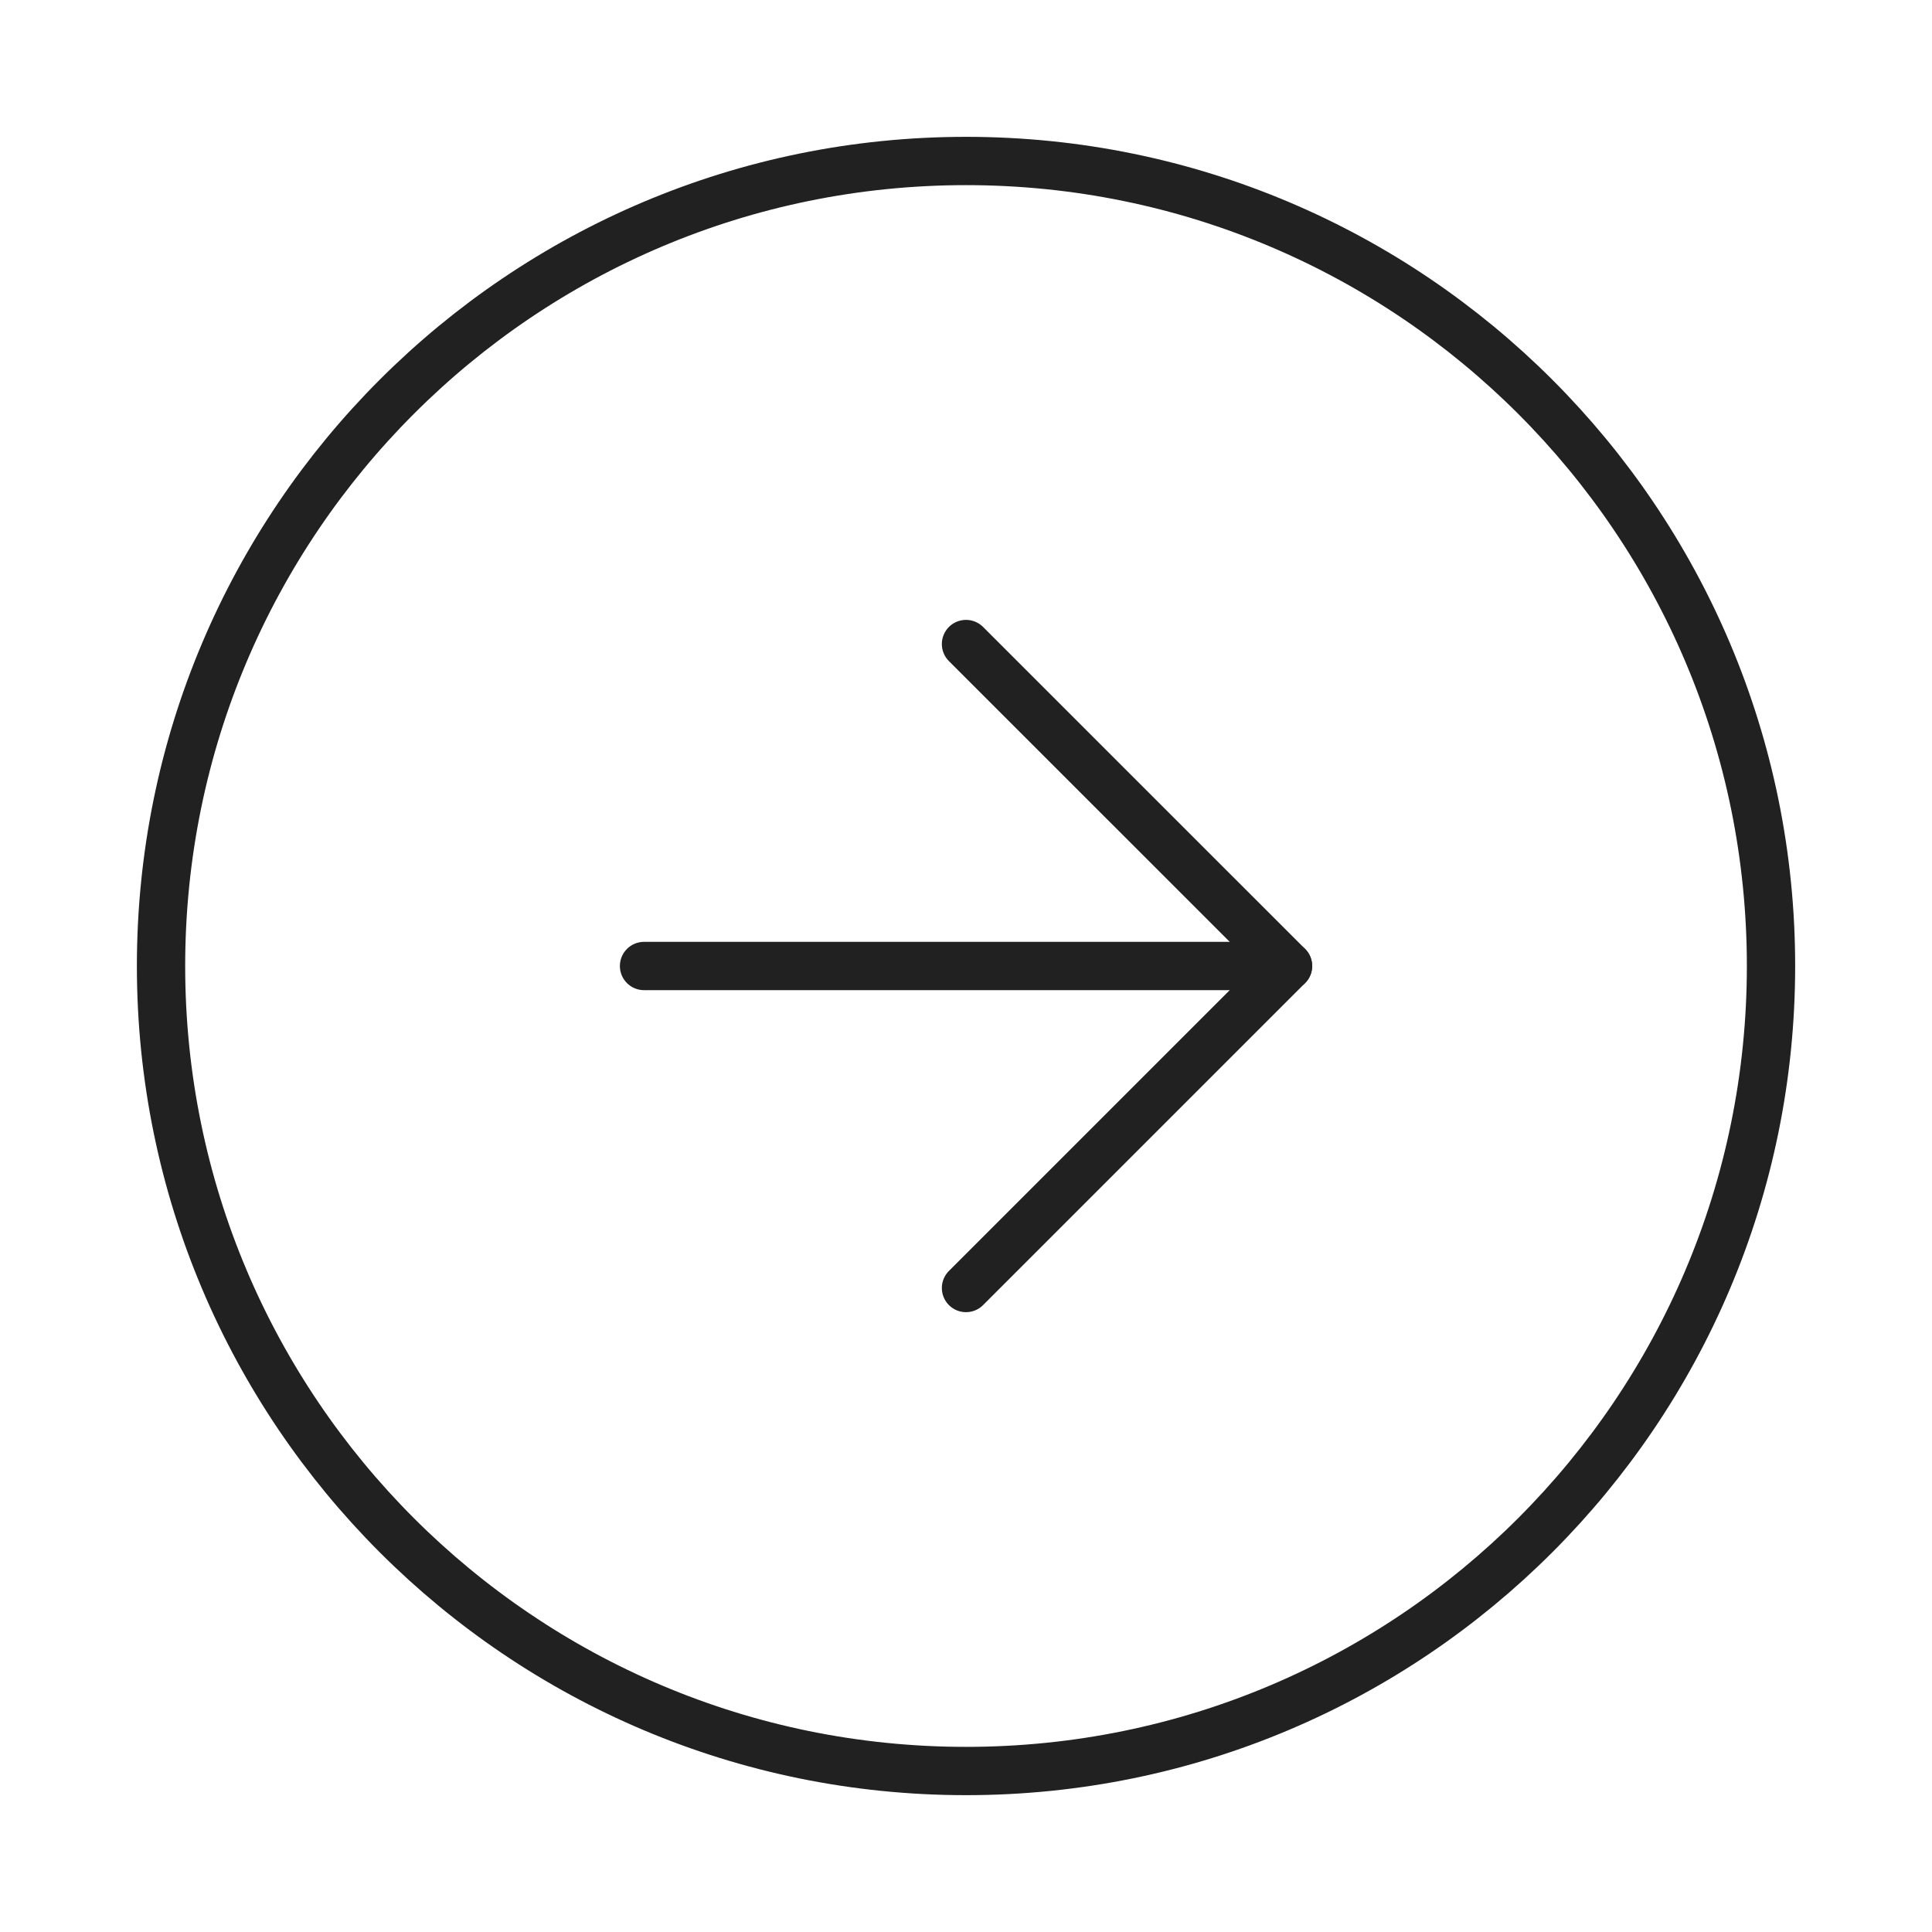
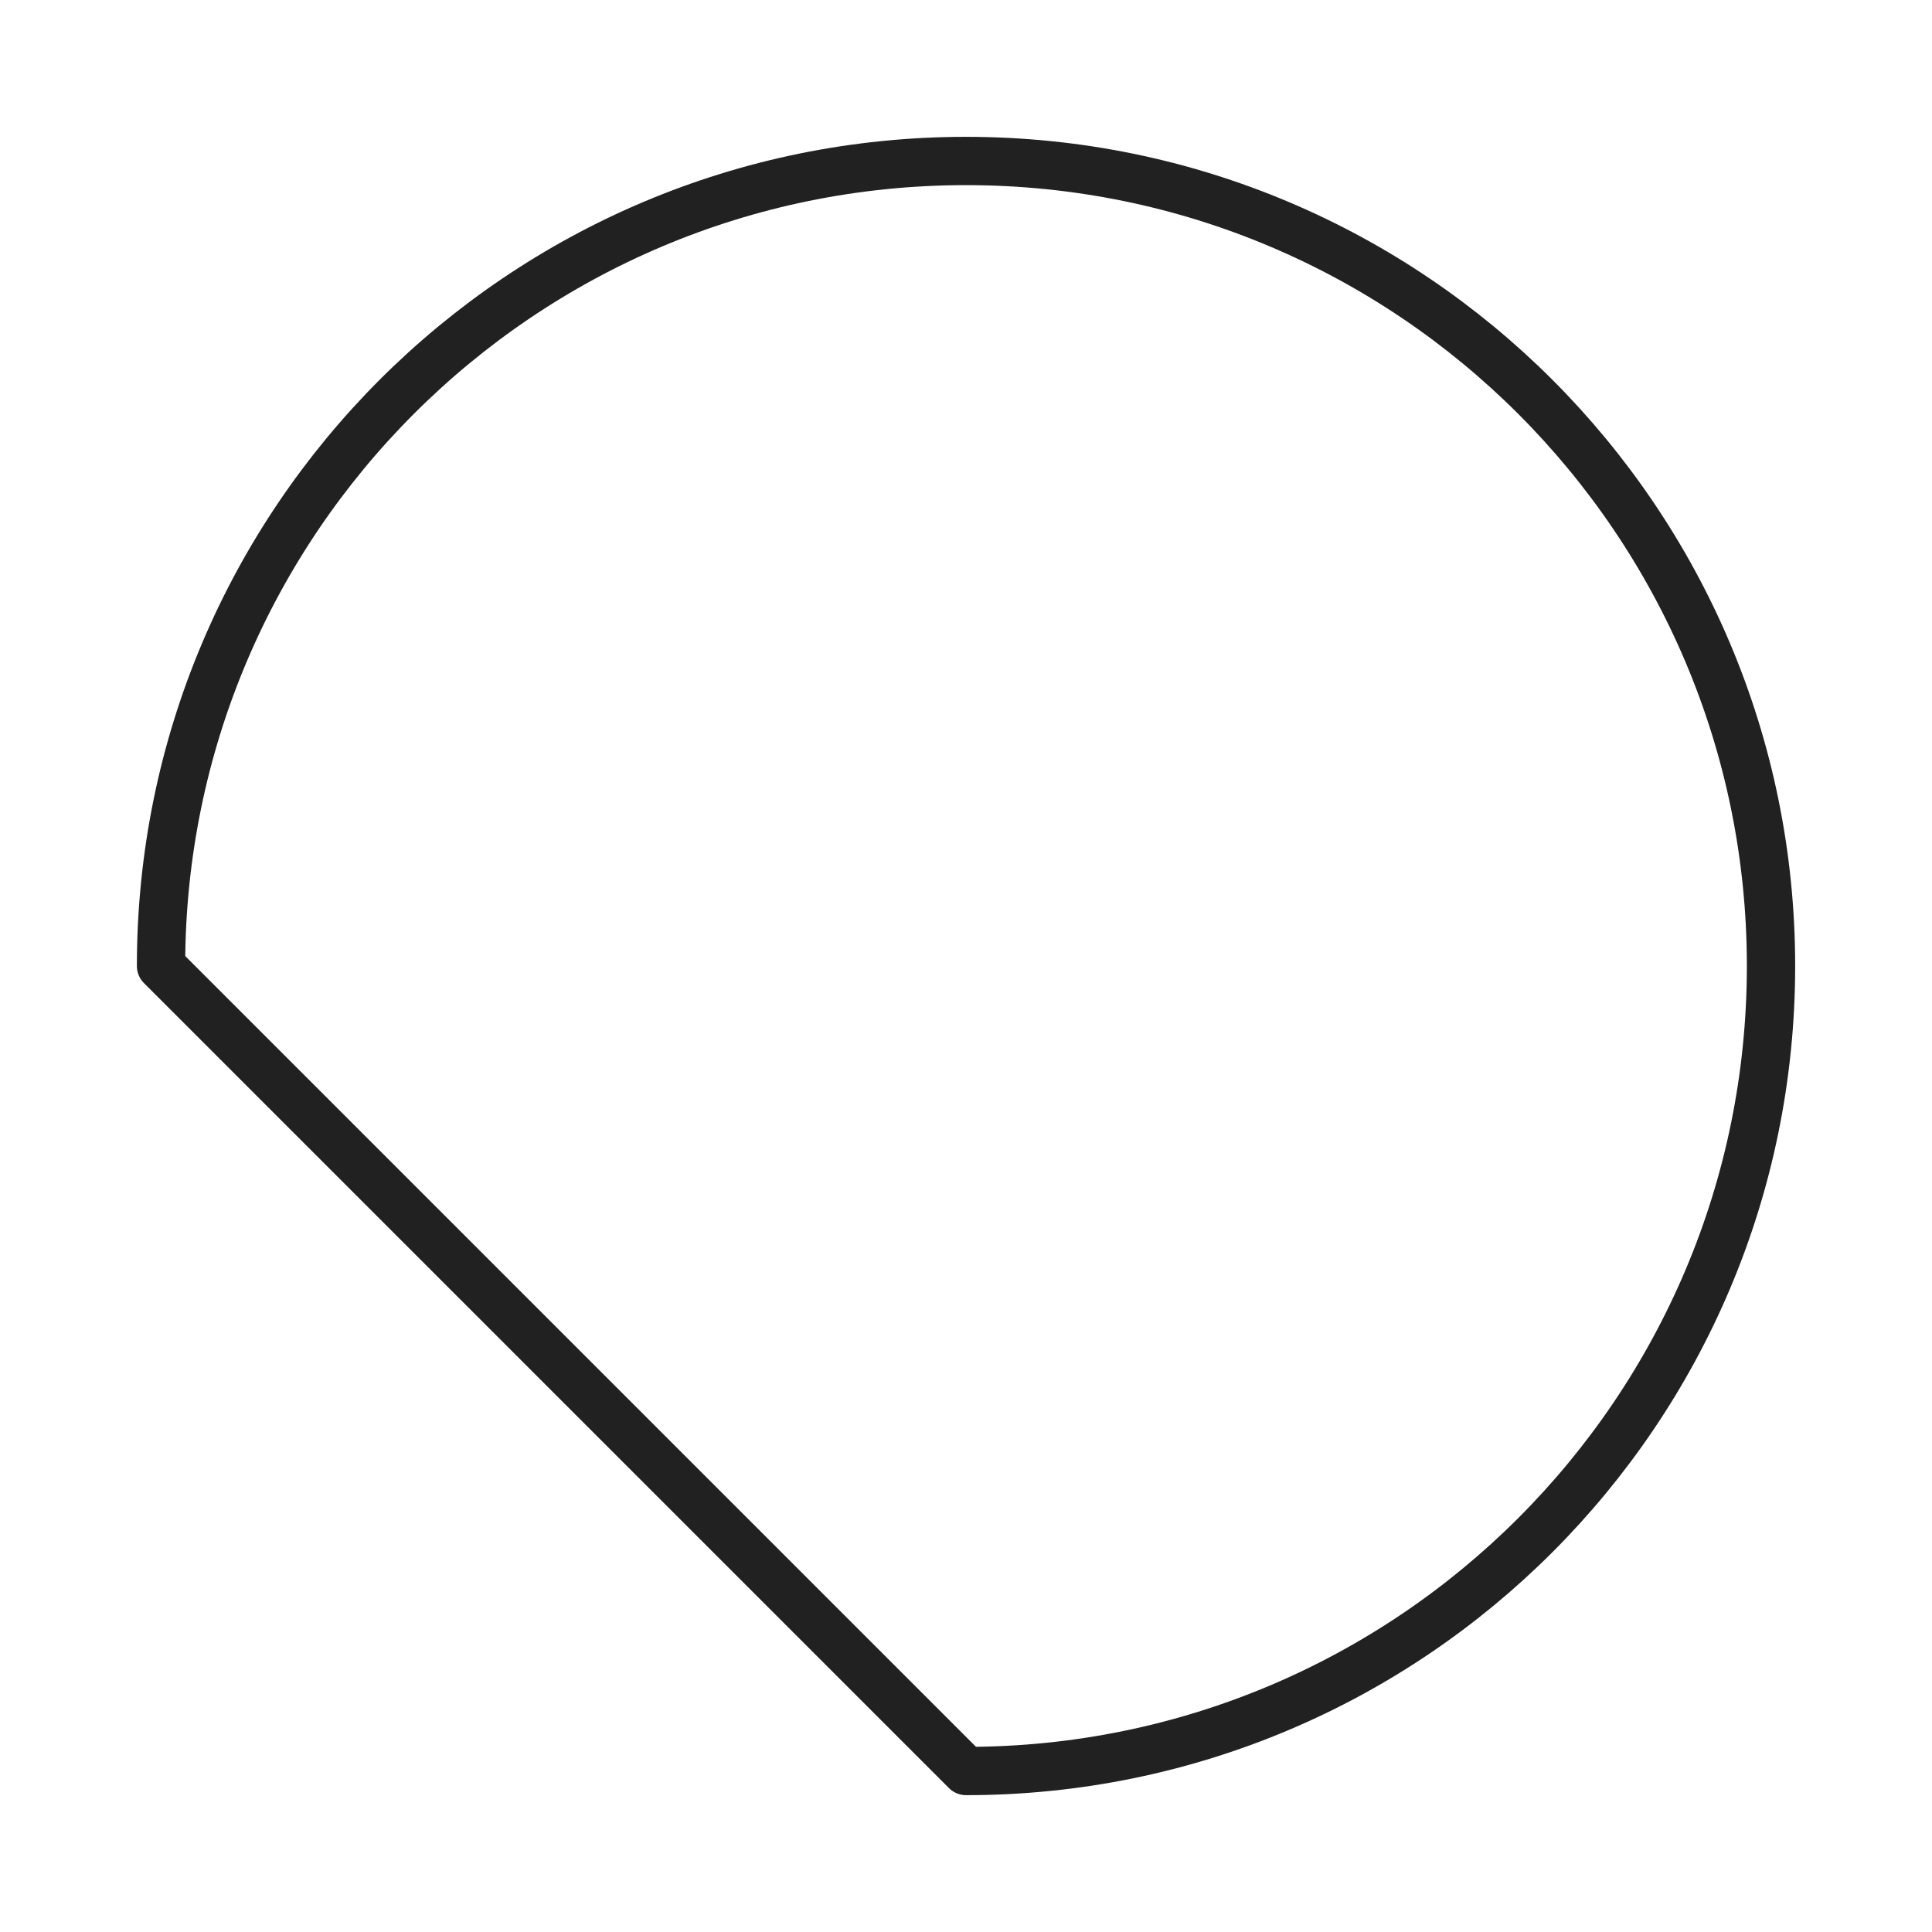
<svg xmlns="http://www.w3.org/2000/svg" width="40" height="40" viewBox="0 0 40 40" fill="none">
-   <path d="M20.001 36.667C29.205 36.667 36.667 29.205 36.667 20C36.667 10.795 29.205 3.333 20.001 3.333C10.796 3.333 3.334 10.795 3.334 20C3.334 29.205 10.796 36.667 20.001 36.667Z" stroke="#212121" stroke-linecap="round" stroke-linejoin="round" />
-   <path d="M20 26.667L26.667 20L20 13.334" stroke="#212121" stroke-linecap="round" stroke-linejoin="round" />
-   <path d="M13.334 20H26.667" stroke="#212121" stroke-linecap="round" stroke-linejoin="round" />
+   <path d="M20.001 36.667C29.205 36.667 36.667 29.205 36.667 20C36.667 10.795 29.205 3.333 20.001 3.333C10.796 3.333 3.334 10.795 3.334 20Z" stroke="#212121" stroke-linecap="round" stroke-linejoin="round" />
</svg>